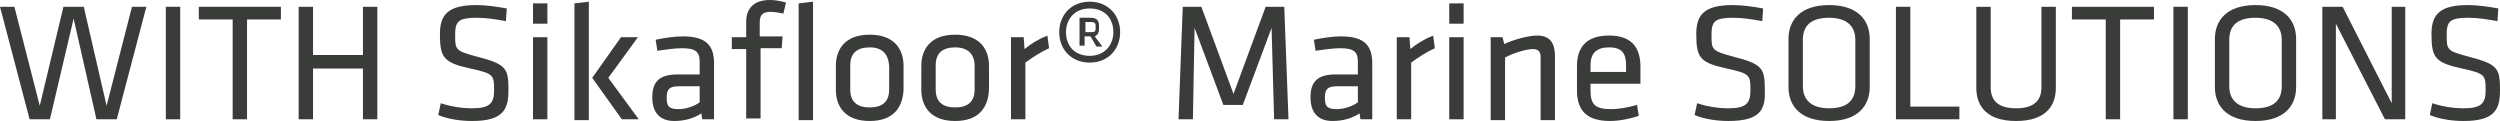
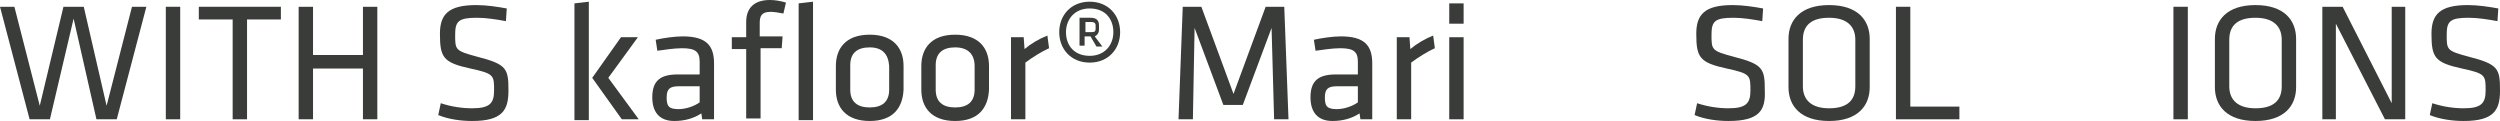
<svg xmlns="http://www.w3.org/2000/svg" version="1.1" x="0px" y="0px" width="295.5px" height="14.3px" viewBox="0 0 295.5 14.3" style="enable-background:new 0 0 295.5 14.3;" xml:space="preserve">
  <style type="text/css">

	.st0{fill:#3A3C39;}

</style>
  <defs>

</defs>
  <g>
    <path class="st0" d="M12.6,12.5l3-11.7h1.7l-3.5,13.3h-2.4L8.7,2.2L5.9,14.1H3.5L0,0.8h1.7l3,11.7L7.5,0.8h2.4L12.6,12.5z" />
    <path class="st0" d="M21.3,14.1h-1.7V0.8h1.7V14.1z" />
    <path class="st0" d="M27.5,2.3h-4V0.8h9.7v1.5h-4v11.8h-1.7V2.3z" />
    <path class="st0" d="M42.9,14.1v-6H37v6h-1.7V0.8H37v5.7h5.9V0.8h1.7v13.3H42.9z" />
    <path class="st0" d="M55.8,14.3c-1.3,0-2.8-0.2-4-0.7l0.3-1.4c1.2,0.4,2.5,0.6,3.7,0.6c2.1,0,2.6-0.6,2.6-2.1c0-1.8,0-2-2.8-2.6    C52.4,7.4,52,6.8,52,4c0-2.3,1-3.4,4.3-3.4c1.2,0,2.5,0.2,3.6,0.4l-0.1,1.5c-1.1-0.2-2.3-0.4-3.4-0.4c-2.2,0-2.6,0.4-2.6,2    c0,1.8,0,1.9,2.6,2.6c3.5,0.9,3.7,1.4,3.7,4C60.1,13,59.4,14.3,55.8,14.3z" />
-     <path class="st0" d="M63,2.8V0.4h1.7v2.4H63z M63,14.1V4.4h1.7v9.7H63z" />
    <path class="st0" d="M67.9,14.1V0.4l1.7-0.2v14H67.9z M75.4,4.4l-3.5,4.8l3.6,4.9h-2L70,9.2l3.4-4.8H75.4z" />
    <path class="st0" d="M84.4,14.1H83l-0.1-0.7c-0.9,0.6-2,0.9-3.2,0.9c-1.8,0-2.6-1.1-2.6-2.8c0-2,1-2.7,3-2.7h2.6V7.3    c0-1.2-0.5-1.6-2.1-1.6c-0.9,0-2.2,0.2-2.9,0.3l-0.2-1.3c0.9-0.2,2.2-0.4,3.2-0.4c2.8,0,3.7,1.1,3.7,3.2V14.1z M82.7,10.2h-2.5    c-1,0-1.4,0.3-1.4,1.3c0,1,0.2,1.4,1.4,1.4c0.8,0,1.8-0.3,2.5-0.8V10.2z" />
    <path class="st0" d="M92.6,1.6c-0.5-0.1-1.1-0.2-1.5-0.2c-1,0-1.3,0.4-1.3,1.3v1.6h2.7l-0.1,1.4h-2.5v8.3h-1.7V5.8h-1.7V4.4h1.7    V2.6c0-1.7,1-2.6,2.8-2.6c0.6,0,1.2,0.1,1.9,0.3L92.6,1.6z M94.4,14.1V0.4l1.7-0.2v14H94.4z" />
    <path class="st0" d="M102.8,14.3c-2.8,0-4-1.6-4-3.7V7.8c0-2,1.1-3.7,4-3.7c2.8,0,4,1.6,4,3.7v2.8    C106.7,12.7,105.6,14.3,102.8,14.3z M102.8,5.6c-1.5,0-2.3,0.7-2.3,2.1v2.9c0,1.4,0.8,2.1,2.3,2.1s2.3-0.7,2.3-2.1V7.8    C105,6.4,104.3,5.6,102.8,5.6z" />
    <path class="st0" d="M112.9,14.3c-2.8,0-4-1.6-4-3.7V7.8c0-2,1.1-3.7,4-3.7c2.8,0,4,1.6,4,3.7v2.8    C116.8,12.7,115.7,14.3,112.9,14.3z M112.9,5.6c-1.5,0-2.3,0.7-2.3,2.1v2.9c0,1.4,0.8,2.1,2.3,2.1s2.3-0.7,2.3-2.1V7.8    C115.2,6.4,114.4,5.6,112.9,5.6z" />
    <path class="st0" d="M124,5.7c-0.9,0.4-2,1.1-2.8,1.7v6.7h-1.7V4.4h1.5l0.1,1.4c0.7-0.6,1.7-1.2,2.7-1.6L124,5.7z" />
    <path class="st0" d="M128.8,0.2c2.2,0,3.6,1.6,3.6,3.6c0,2-1.4,3.6-3.6,3.6c-2.2,0-3.6-1.6-3.6-3.6C125.2,1.8,126.6,0.2,128.8,0.2z     M128.8,6.6c1.8,0,2.8-1.3,2.8-2.8c0-1.5-0.9-2.8-2.8-2.8C127,1,126,2.3,126,3.8C126,5.4,127,6.6,128.8,6.6z M128.9,4.3h-0.7v1.1    h-0.6V2.1h1.3c0.7,0,1,0.3,1,0.9v0.5c0,0.3-0.1,0.6-0.5,0.8l0.9,1.2h-0.7L128.9,4.3z M129,2.6h-0.7v1.2h0.7c0.4,0,0.5-0.1,0.5-0.4    V3C129.5,2.7,129.3,2.6,129,2.6z" />
    <path class="st0" d="M141.2,3.3L141,14.1h-1.7l0.5-13.3h2.2l3.8,10.3l3.8-10.3h2.2l0.5,13.3h-1.7l-0.3-10.8l-3.4,9.1h-2.3    L141.2,3.3z" />
    <path class="st0" d="M162.2,14.1h-1.4l-0.1-0.7c-0.9,0.6-2,0.9-3.2,0.9c-1.8,0-2.6-1.1-2.6-2.8c0-2,1-2.7,3-2.7h2.6V7.3    c0-1.2-0.5-1.6-2.1-1.6c-0.9,0-2.2,0.2-2.9,0.3l-0.2-1.3c0.9-0.2,2.2-0.4,3.2-0.4c2.8,0,3.7,1.1,3.7,3.2V14.1z M160.5,10.2H158    c-1,0-1.4,0.3-1.4,1.3c0,1,0.2,1.4,1.4,1.4c0.8,0,1.8-0.3,2.5-0.8V10.2z" />
    <path class="st0" d="M169.6,5.7c-0.9,0.4-2,1.1-2.8,1.7v6.7h-1.7V4.4h1.5l0.1,1.4c0.7-0.6,1.7-1.2,2.7-1.6L169.6,5.7z" />
    <path class="st0" d="M171.3,2.8V0.4h1.7v2.4H171.3z M171.3,14.1V4.4h1.7v9.7H171.3z" />
-     <path class="st0" d="M182.1,14.1V6.7c0-0.6-0.3-0.9-0.9-0.9c-0.7,0-2.2,0.4-3.3,1v7.4h-1.7V4.4h1.4l0.2,0.8c1.1-0.5,2.8-1,3.9-1    c1.6,0,2.1,1,2.1,2.5v7.5H182.1z" />
-     <path class="st0" d="M190.4,12.9c1,0,2-0.2,3.1-0.5l0.2,1.3c-0.9,0.3-2.2,0.6-3.4,0.6c-2.9,0-3.9-1.4-3.9-3.6V7.8    c0-2,0.9-3.6,3.8-3.6c2.9,0,3.7,1.7,3.7,3.7v2H188v0.8C188,12.3,188.5,12.9,190.4,12.9z M188,8.5h4.2V7.7c0-1.4-0.5-2.1-2-2.1    S188,6.3,188,7.7V8.5z" />
    <path class="st0" d="M204.3,14.3c-1.3,0-2.8-0.2-4-0.7l0.3-1.4c1.2,0.4,2.5,0.6,3.7,0.6c2.1,0,2.6-0.6,2.6-2.1c0-1.8,0-2-2.8-2.6    c-3.2-0.7-3.6-1.3-3.6-4.1c0-2.3,1-3.4,4.3-3.4c1.2,0,2.5,0.2,3.6,0.4l-0.1,1.5c-1.1-0.2-2.3-0.4-3.4-0.4c-2.2,0-2.6,0.4-2.6,2    c0,1.8,0,1.9,2.6,2.6c3.5,0.9,3.7,1.4,3.7,4C208.7,13,208,14.3,204.3,14.3z" />
    <path class="st0" d="M221,10.3c0,2.2-1.4,4-4.8,4c-3.4,0-4.8-1.8-4.8-4V4.6c0-2.2,1.4-4,4.8-4c3.4,0,4.8,1.8,4.8,4V10.3z     M213.1,10.2c0,1.6,1,2.6,3.1,2.6c2.1,0,3.1-0.9,3.1-2.6V4.7c0-1.6-1-2.6-3.1-2.6c-2.1,0-3.1,0.9-3.1,2.6V10.2z" />
    <path class="st0" d="M225.8,12.6h5.8v1.5h-7.5V0.8h1.7V12.6z" />
-     <path class="st0" d="M243,0.8v9.6c0,2.2-1.3,3.9-4.7,3.9c-3.5,0-4.7-1.8-4.7-3.9V0.8h1.7v9.5c0,1.6,0.9,2.5,3,2.5s3-0.9,3-2.5V0.8    H243z" />
-     <path class="st0" d="M248.9,2.3h-4V0.8h9.7v1.5h-4v11.8h-1.7V2.3z" />
    <path class="st0" d="M258.6,14.1h-1.7V0.8h1.7V14.1z" />
    <path class="st0" d="M271.4,10.3c0,2.2-1.4,4-4.8,4c-3.4,0-4.8-1.8-4.8-4V4.6c0-2.2,1.4-4,4.8-4c3.4,0,4.8,1.8,4.8,4V10.3z     M263.5,10.2c0,1.6,1,2.6,3.1,2.6c2.1,0,3.1-0.9,3.1-2.6V4.7c0-1.6-1-2.6-3.1-2.6c-2.1,0-3.1,0.9-3.1,2.6V10.2z" />
    <path class="st0" d="M276.1,2.8v11.3h-1.6V0.8h2.4l5.8,11.4V0.8h1.6v13.3h-2.4L276.1,2.8z" />
    <path class="st0" d="M291.2,14.3c-1.3,0-2.8-0.2-4-0.7l0.3-1.4c1.2,0.4,2.5,0.6,3.7,0.6c2.1,0,2.6-0.6,2.6-2.1c0-1.8,0-2-2.8-2.6    c-3.2-0.7-3.6-1.3-3.6-4.1c0-2.3,1-3.4,4.3-3.4c1.2,0,2.5,0.2,3.6,0.4l-0.1,1.5c-1.1-0.2-2.3-0.4-3.4-0.4c-2.2,0-2.6,0.4-2.6,2    c0,1.8,0,1.9,2.6,2.6c3.5,0.9,3.7,1.4,3.7,4C295.5,13,294.8,14.3,291.2,14.3z" />
  </g>
</svg>